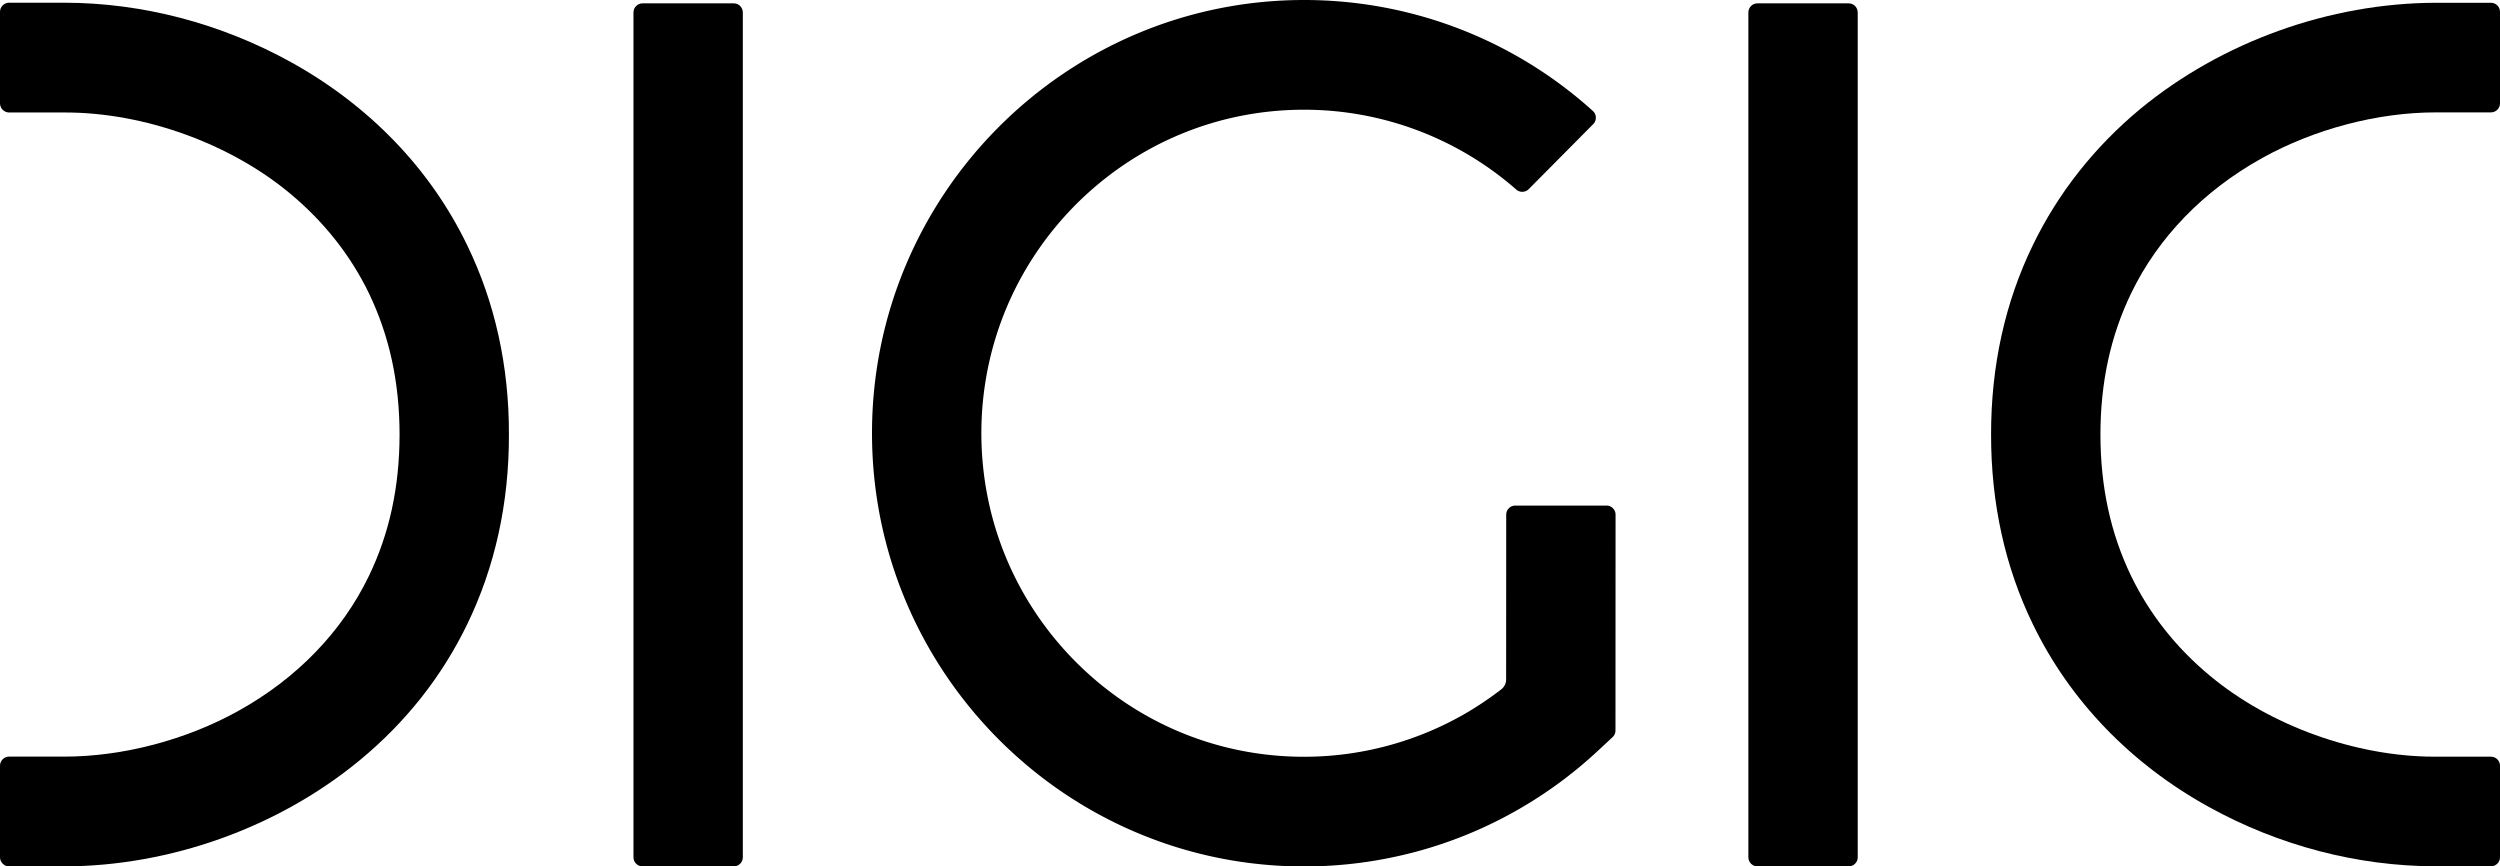
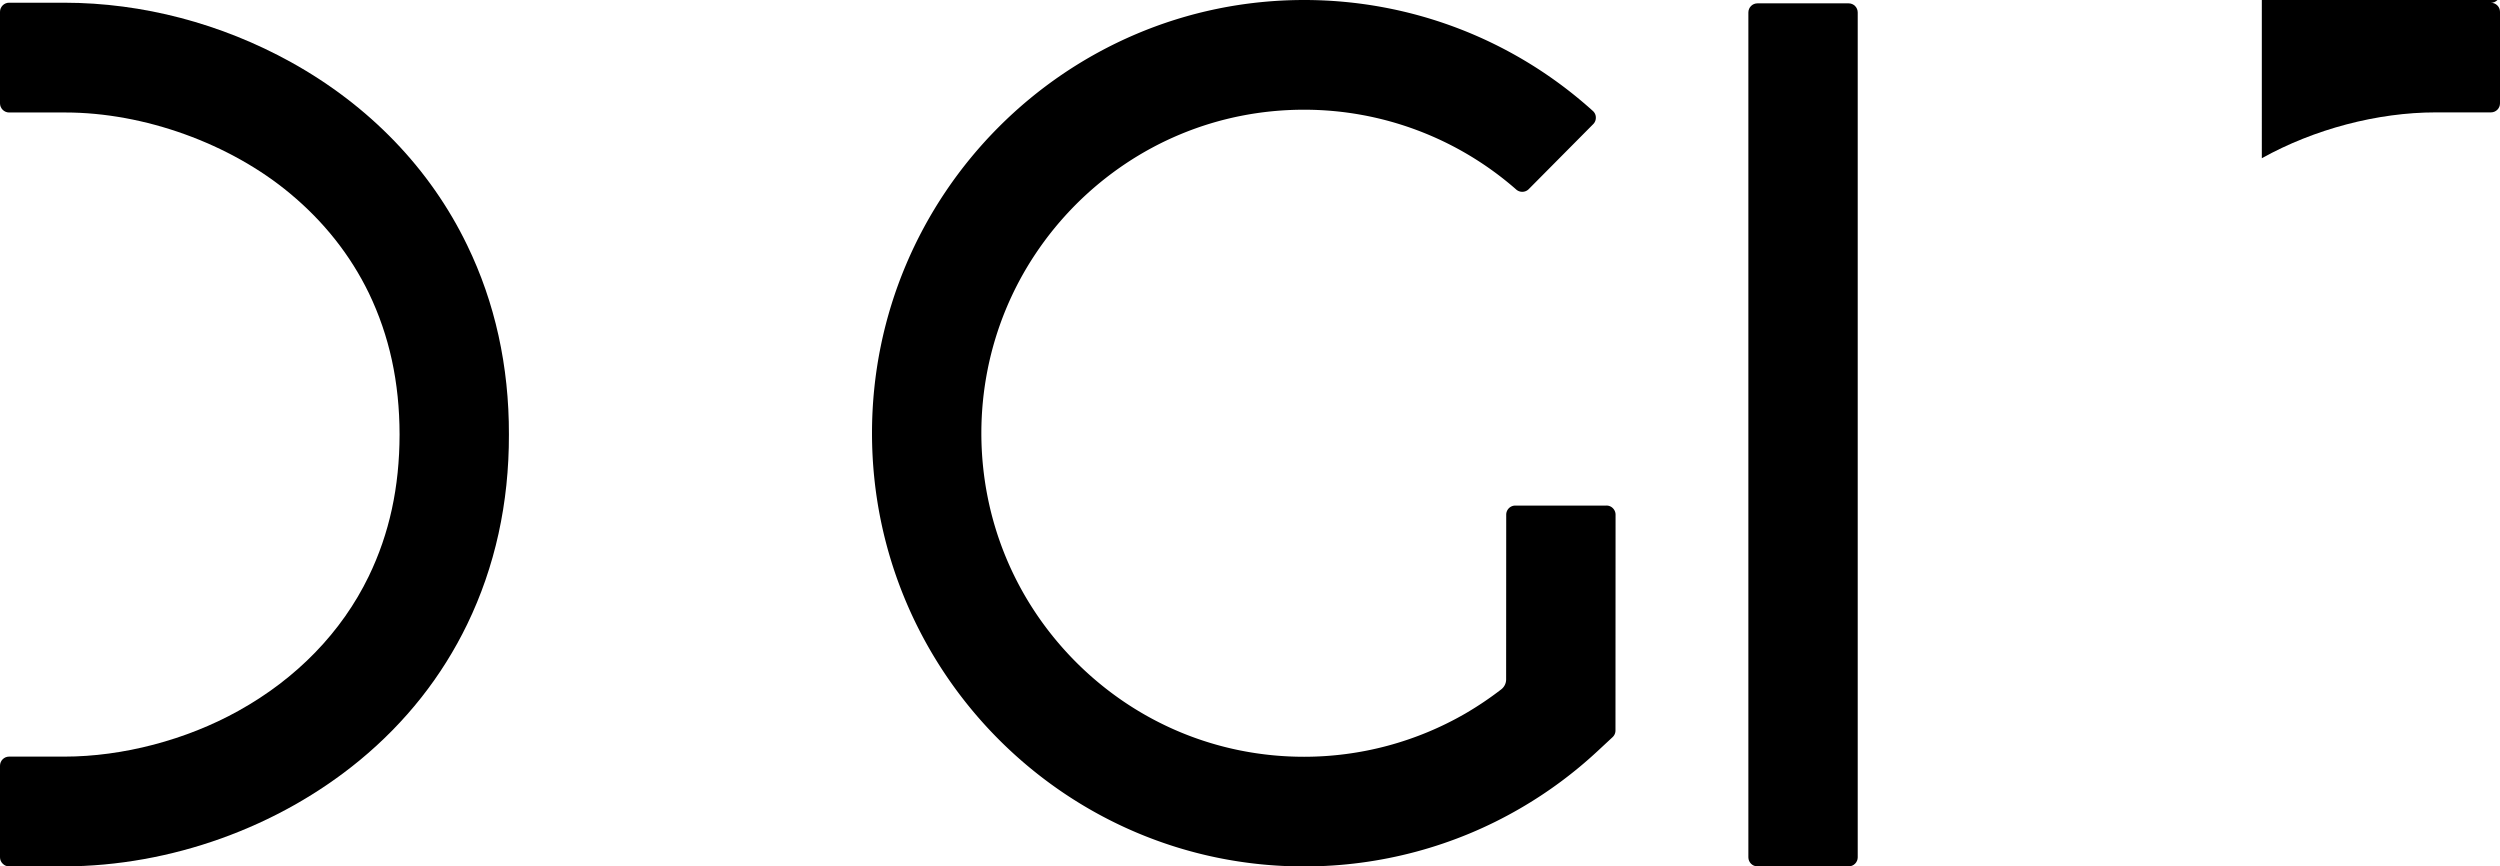
<svg xmlns="http://www.w3.org/2000/svg" xml:space="preserve" width="500" height="173.289">
-   <path d="M146.755.671h-18.25c-1 0-1.81.81-1.81 1.827v168.963c0 .999.81 1.81 1.81 1.81h18.25c1 0 1.81-.811 1.81-1.81V2.498c0-1.017-.81-1.827-1.81-1.827" style="fill:#000;fill-opacity:1;fill-rule:nonzero;stroke:none;stroke-width:17.234" />
  <path d="M58.234 12.45C44.188 4.679 28.488.56 12.874.543H1.81C.827.542 0 1.352 0 2.369V20.67c0 1 .827 1.827 1.81 1.827h11.27c15.735 0 32.952 6.204 44.947 16.217 6.756 5.619 12.047 12.306 15.735 19.889 4.119 8.565 6.135 17.82 6.152 28.298-.017 10.53-2.033 19.82-6.17 28.367-5.394 11.133-14.424 20.457-26.092 26.92-10.444 5.808-23.128 9.134-34.778 9.134H1.81c-.983 0-1.81.81-1.81 1.827v18.302c0 .482.19.948.534 1.276.345.362.81.552 1.276.552h11.047c21.25-.065 42.792-7.79 59.095-21.233 9.203-7.6 16.424-16.734 21.491-27.195 5.55-11.46 8.376-24.214 8.341-37.95.035-13.683-2.792-26.436-8.358-37.88-7.376-15.27-19.56-27.902-35.192-36.57" style="fill:#000;fill-opacity:1;fill-rule:nonzero;stroke:none;stroke-width:17.234" />
  <path d="M321.303 101.117h-18.25c-1 0-1.81.81-1.81 1.826l-.017 32.935c0 .792-.362 1.516-.982 1.999a66.843 66.843 0 0 1-7.17 4.825 64.498 64.498 0 0 1-32.262 8.652c-17.217 0-33.434-6.739-45.636-18.958-12.184-12.236-18.888-28.487-18.905-45.756.016-17.269 6.738-33.503 18.905-45.74 12.22-12.218 28.42-18.957 45.636-18.957A64.334 64.334 0 0 1 303.26 37.92c.724.62 1.81.586 2.481-.09l12.909-13.012c.344-.345.534-.827.517-1.327 0-.5-.224-.965-.586-1.293C302.743 7.893 282.234 0 260.812 0c-47.652.013-86.411 38.88-86.411 86.636 0 47.772 38.759 86.653 86.411 86.653h.017c15.183 0 30.125-3.999 43.189-11.599a86.022 86.022 0 0 0 15.58-11.547l2.929-2.723c.362-.345.569-.81.569-1.327l.017-43.154c0-.482-.19-.947-.535-1.292a1.755 1.755 0 0 0-1.275-.534" style="fill:#000;fill-opacity:1;fill-rule:nonzero;stroke:none;stroke-width:17.234" />
-   <path d="M452.365 31.646c10.444-5.825 23.128-9.169 34.778-9.169h11.047c1 0 1.81-.81 1.81-1.81V2.366c0-.999-.81-1.81-1.81-1.81h-11.047c-21.232.053-42.775 7.79-59.112 21.25-9.169 7.618-16.39 16.77-21.457 27.213-5.566 11.443-8.376 24.197-8.358 37.88-.017 13.736 2.792 26.506 8.358 37.95 7.394 15.27 19.578 27.92 35.21 36.553 14.028 7.738 29.71 11.84 45.36 11.857h11.046c1 0 1.81-.81 1.81-1.81v-18.302c0-.999-.81-1.81-1.81-1.81h-11.27c-15.753 0-32.987-6.204-44.947-16.2-6.739-5.583-12.03-12.287-15.718-19.87-4.136-8.566-6.152-17.838-6.17-28.368.017-10.478 2.034-19.75 6.17-28.298 5.395-11.133 14.425-20.457 26.11-26.954" style="fill:#000;fill-opacity:1;fill-rule:nonzero;stroke:none;stroke-width:17.234" />
+   <path d="M452.365 31.646c10.444-5.825 23.128-9.169 34.778-9.169h11.047c1 0 1.81-.81 1.81-1.81V2.366c0-.999-.81-1.81-1.81-1.81h-11.047h11.046c1 0 1.81-.81 1.81-1.81v-18.302c0-.999-.81-1.81-1.81-1.81h-11.27c-15.753 0-32.987-6.204-44.947-16.2-6.739-5.583-12.03-12.287-15.718-19.87-4.136-8.566-6.152-17.838-6.17-28.368.017-10.478 2.034-19.75 6.17-28.298 5.395-11.133 14.425-20.457 26.11-26.954" style="fill:#000;fill-opacity:1;fill-rule:nonzero;stroke:none;stroke-width:17.234" />
  <path d="M369.735.671h-18.251c-1 0-1.81.81-1.81 1.827v168.963c0 .999.81 1.81 1.81 1.81h18.25c1 0 1.81-.811 1.81-1.81V2.498c0-1.017-.81-1.827-1.81-1.827" style="fill:#000;fill-opacity:1;fill-rule:nonzero;stroke:none;stroke-width:17.234" />
</svg>